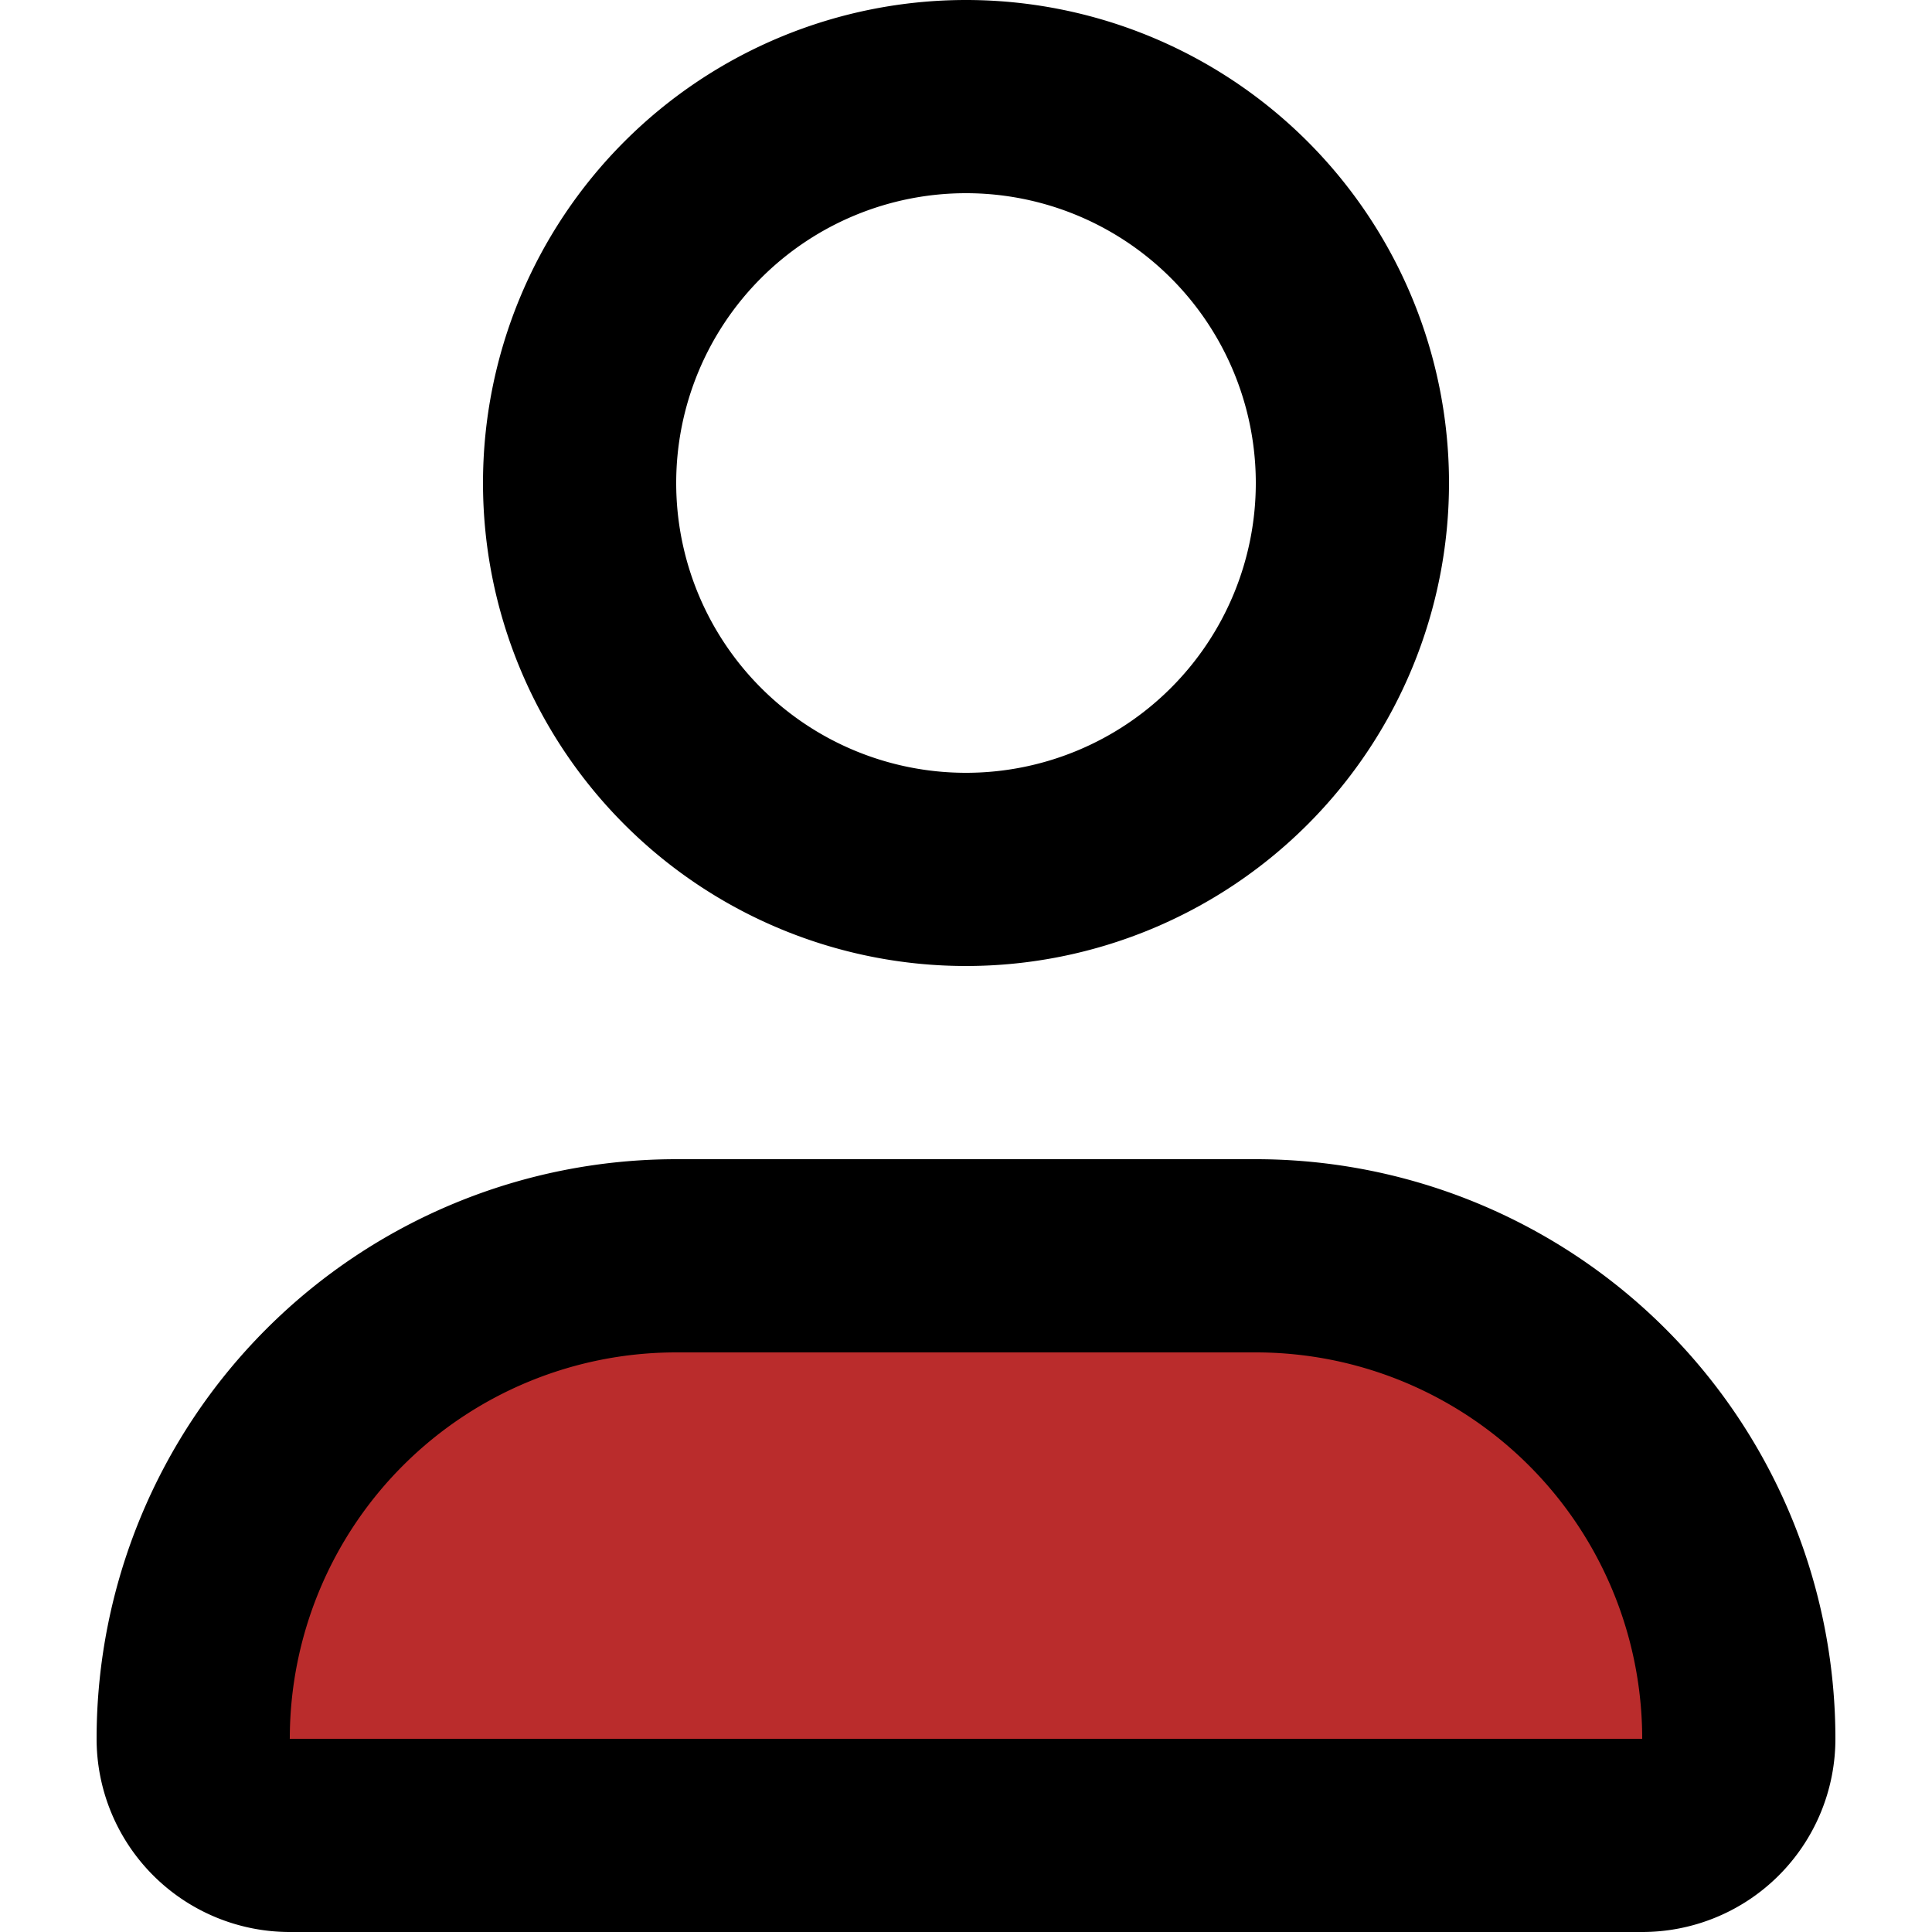
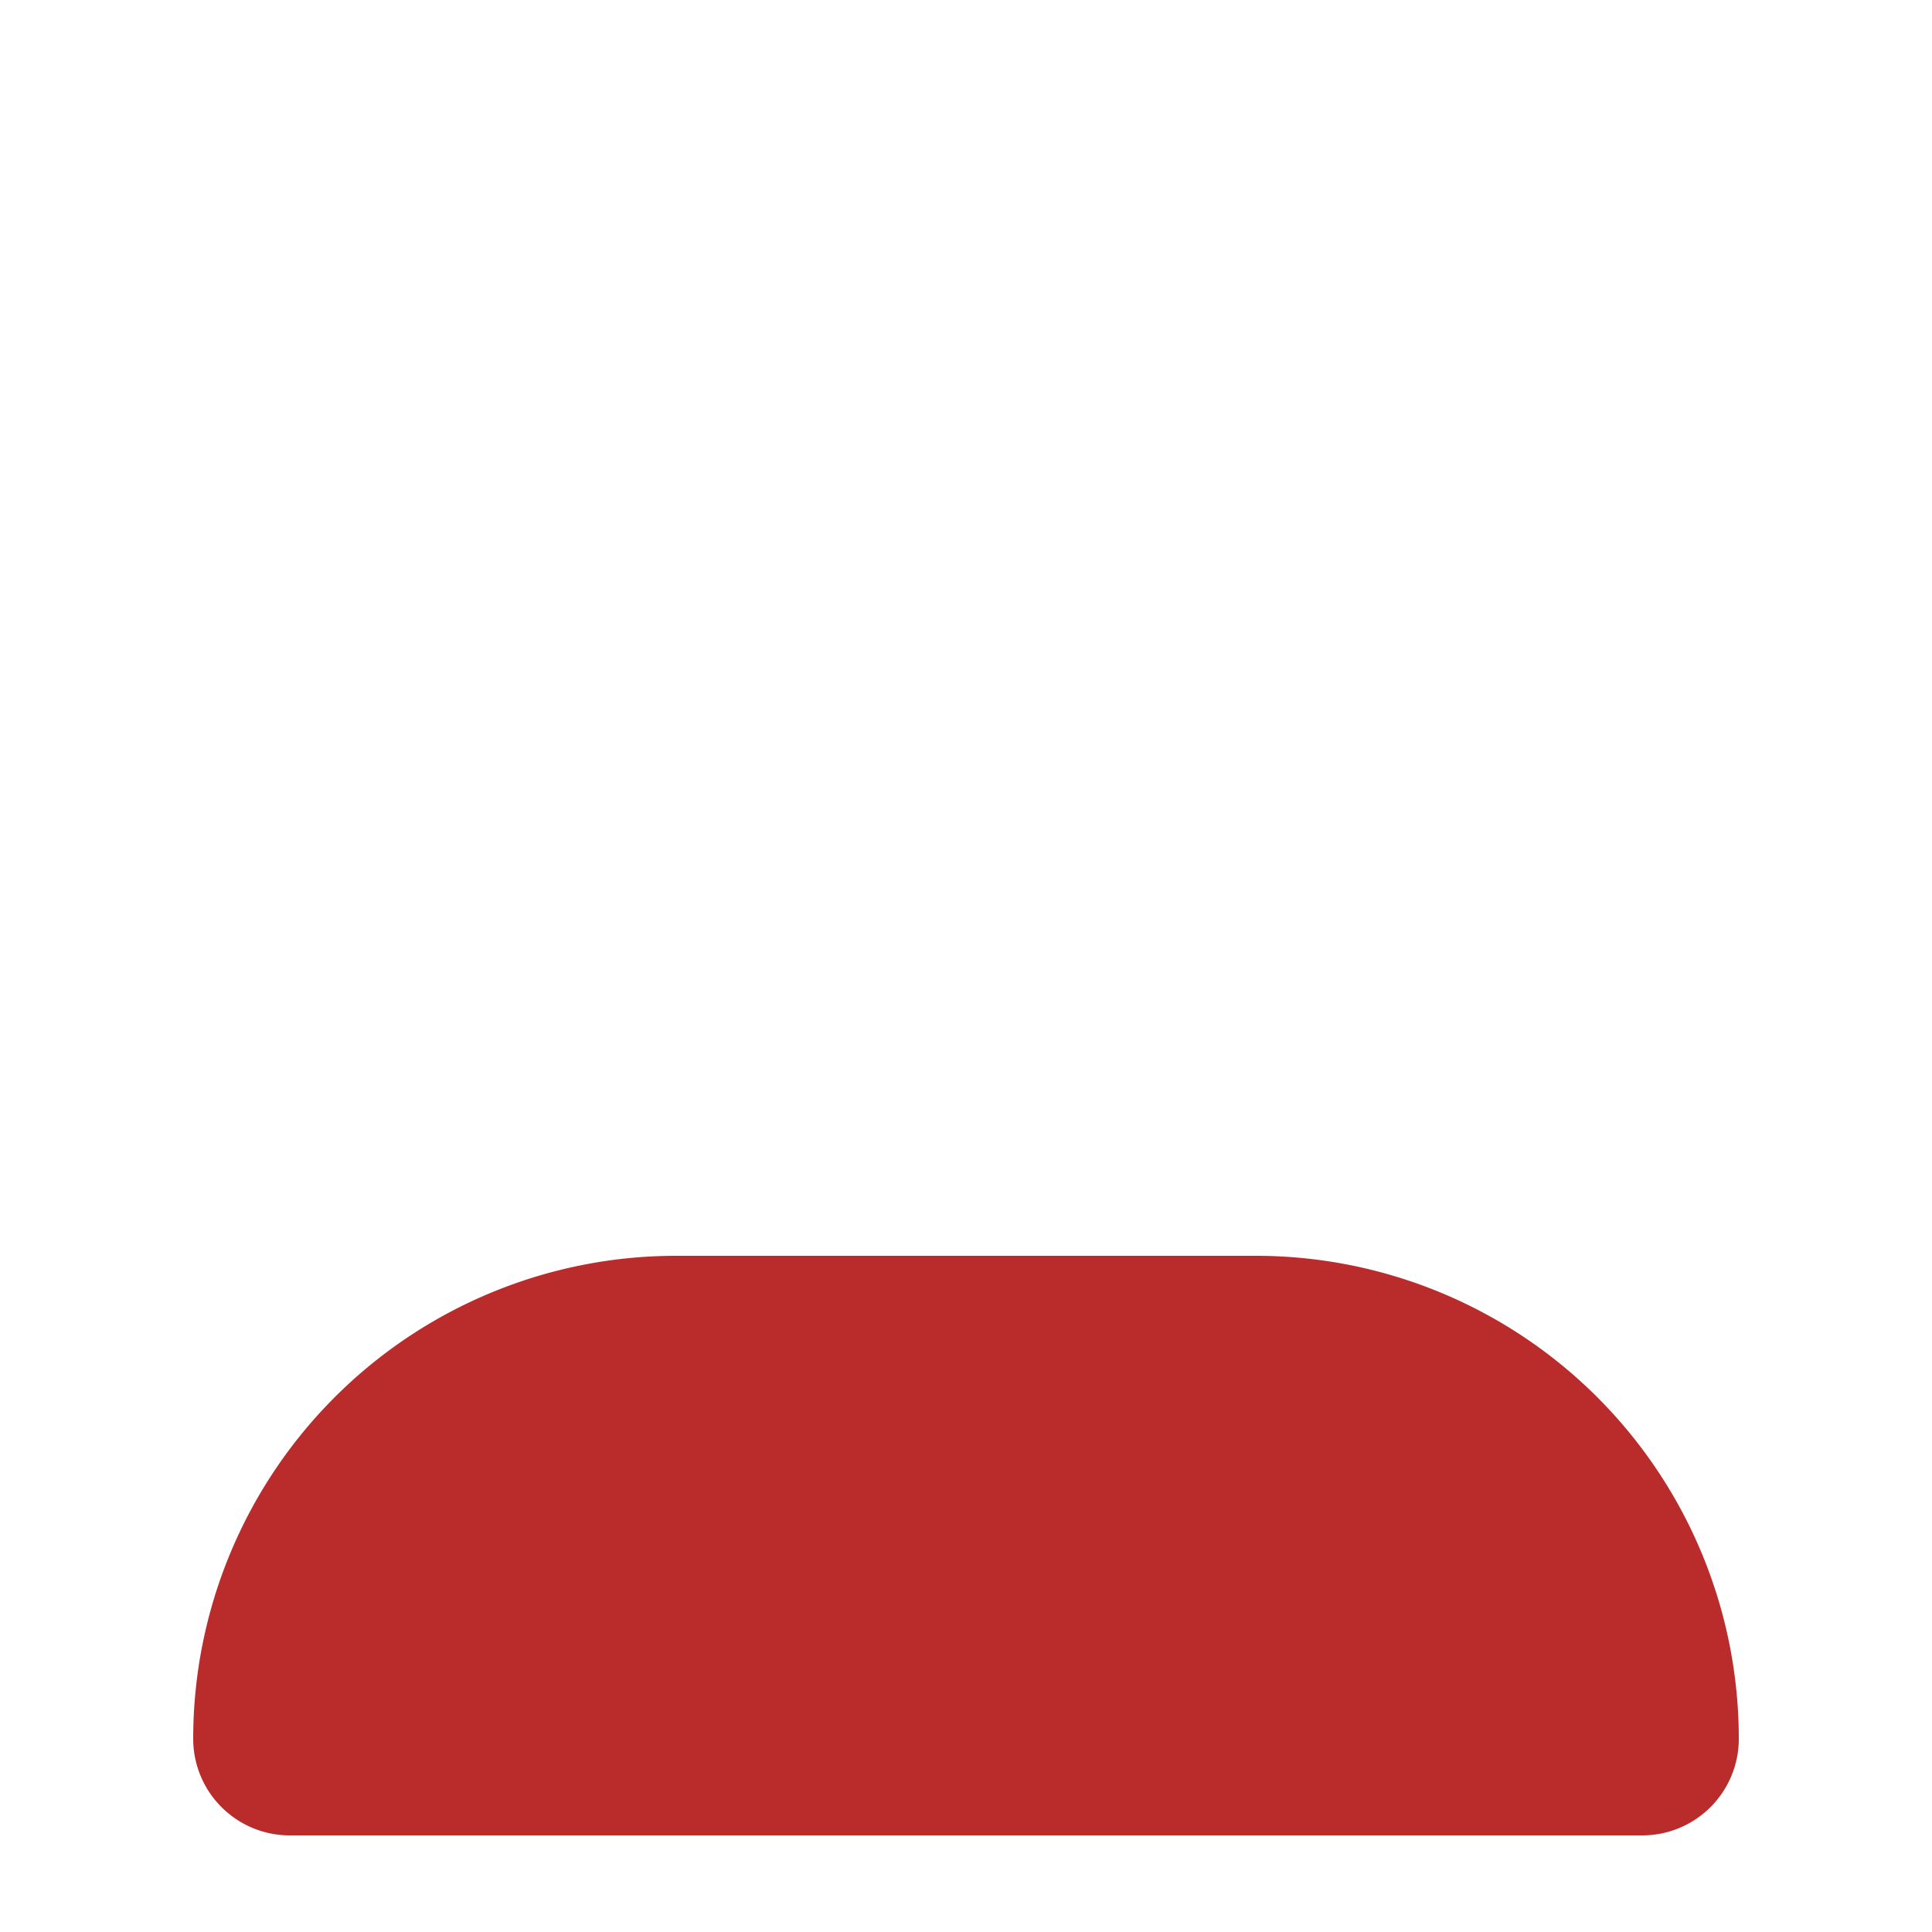
<svg xmlns="http://www.w3.org/2000/svg" width="800px" height="800px" viewBox="-1 0 20 20" fill="#000000">
  <g id="SVGRepo_bgCarrier" stroke-width="0" />
  <g id="SVGRepo_tracerCarrier" stroke-linecap="round" stroke-linejoin="round" />
  <g id="SVGRepo_iconCarrier">
    <g id="user" transform="translate(-3 -2)">
      <path id="secondary" fill="#ba2c2c" d="M9,15h6a5,5,0,0,1,5,5h0a1,1,0,0,1-1,1H5a1,1,0,0,1-1-1H4a5,5,0,0,1,5-5Z" />
-       <path id="primary" d="M20,20h0a1,1,0,0,1-1,1H5a1,1,0,0,1-1-1H4a5,5,0,0,1,5-5h6A5,5,0,0,1,20,20ZM12,3a4,4,0,1,0,4,4A4,4,0,0,0,12,3Z" fill="none" stroke="#000000" stroke-linecap="round" stroke-linejoin="round" stroke-width="2" />
    </g>
  </g>
</svg>